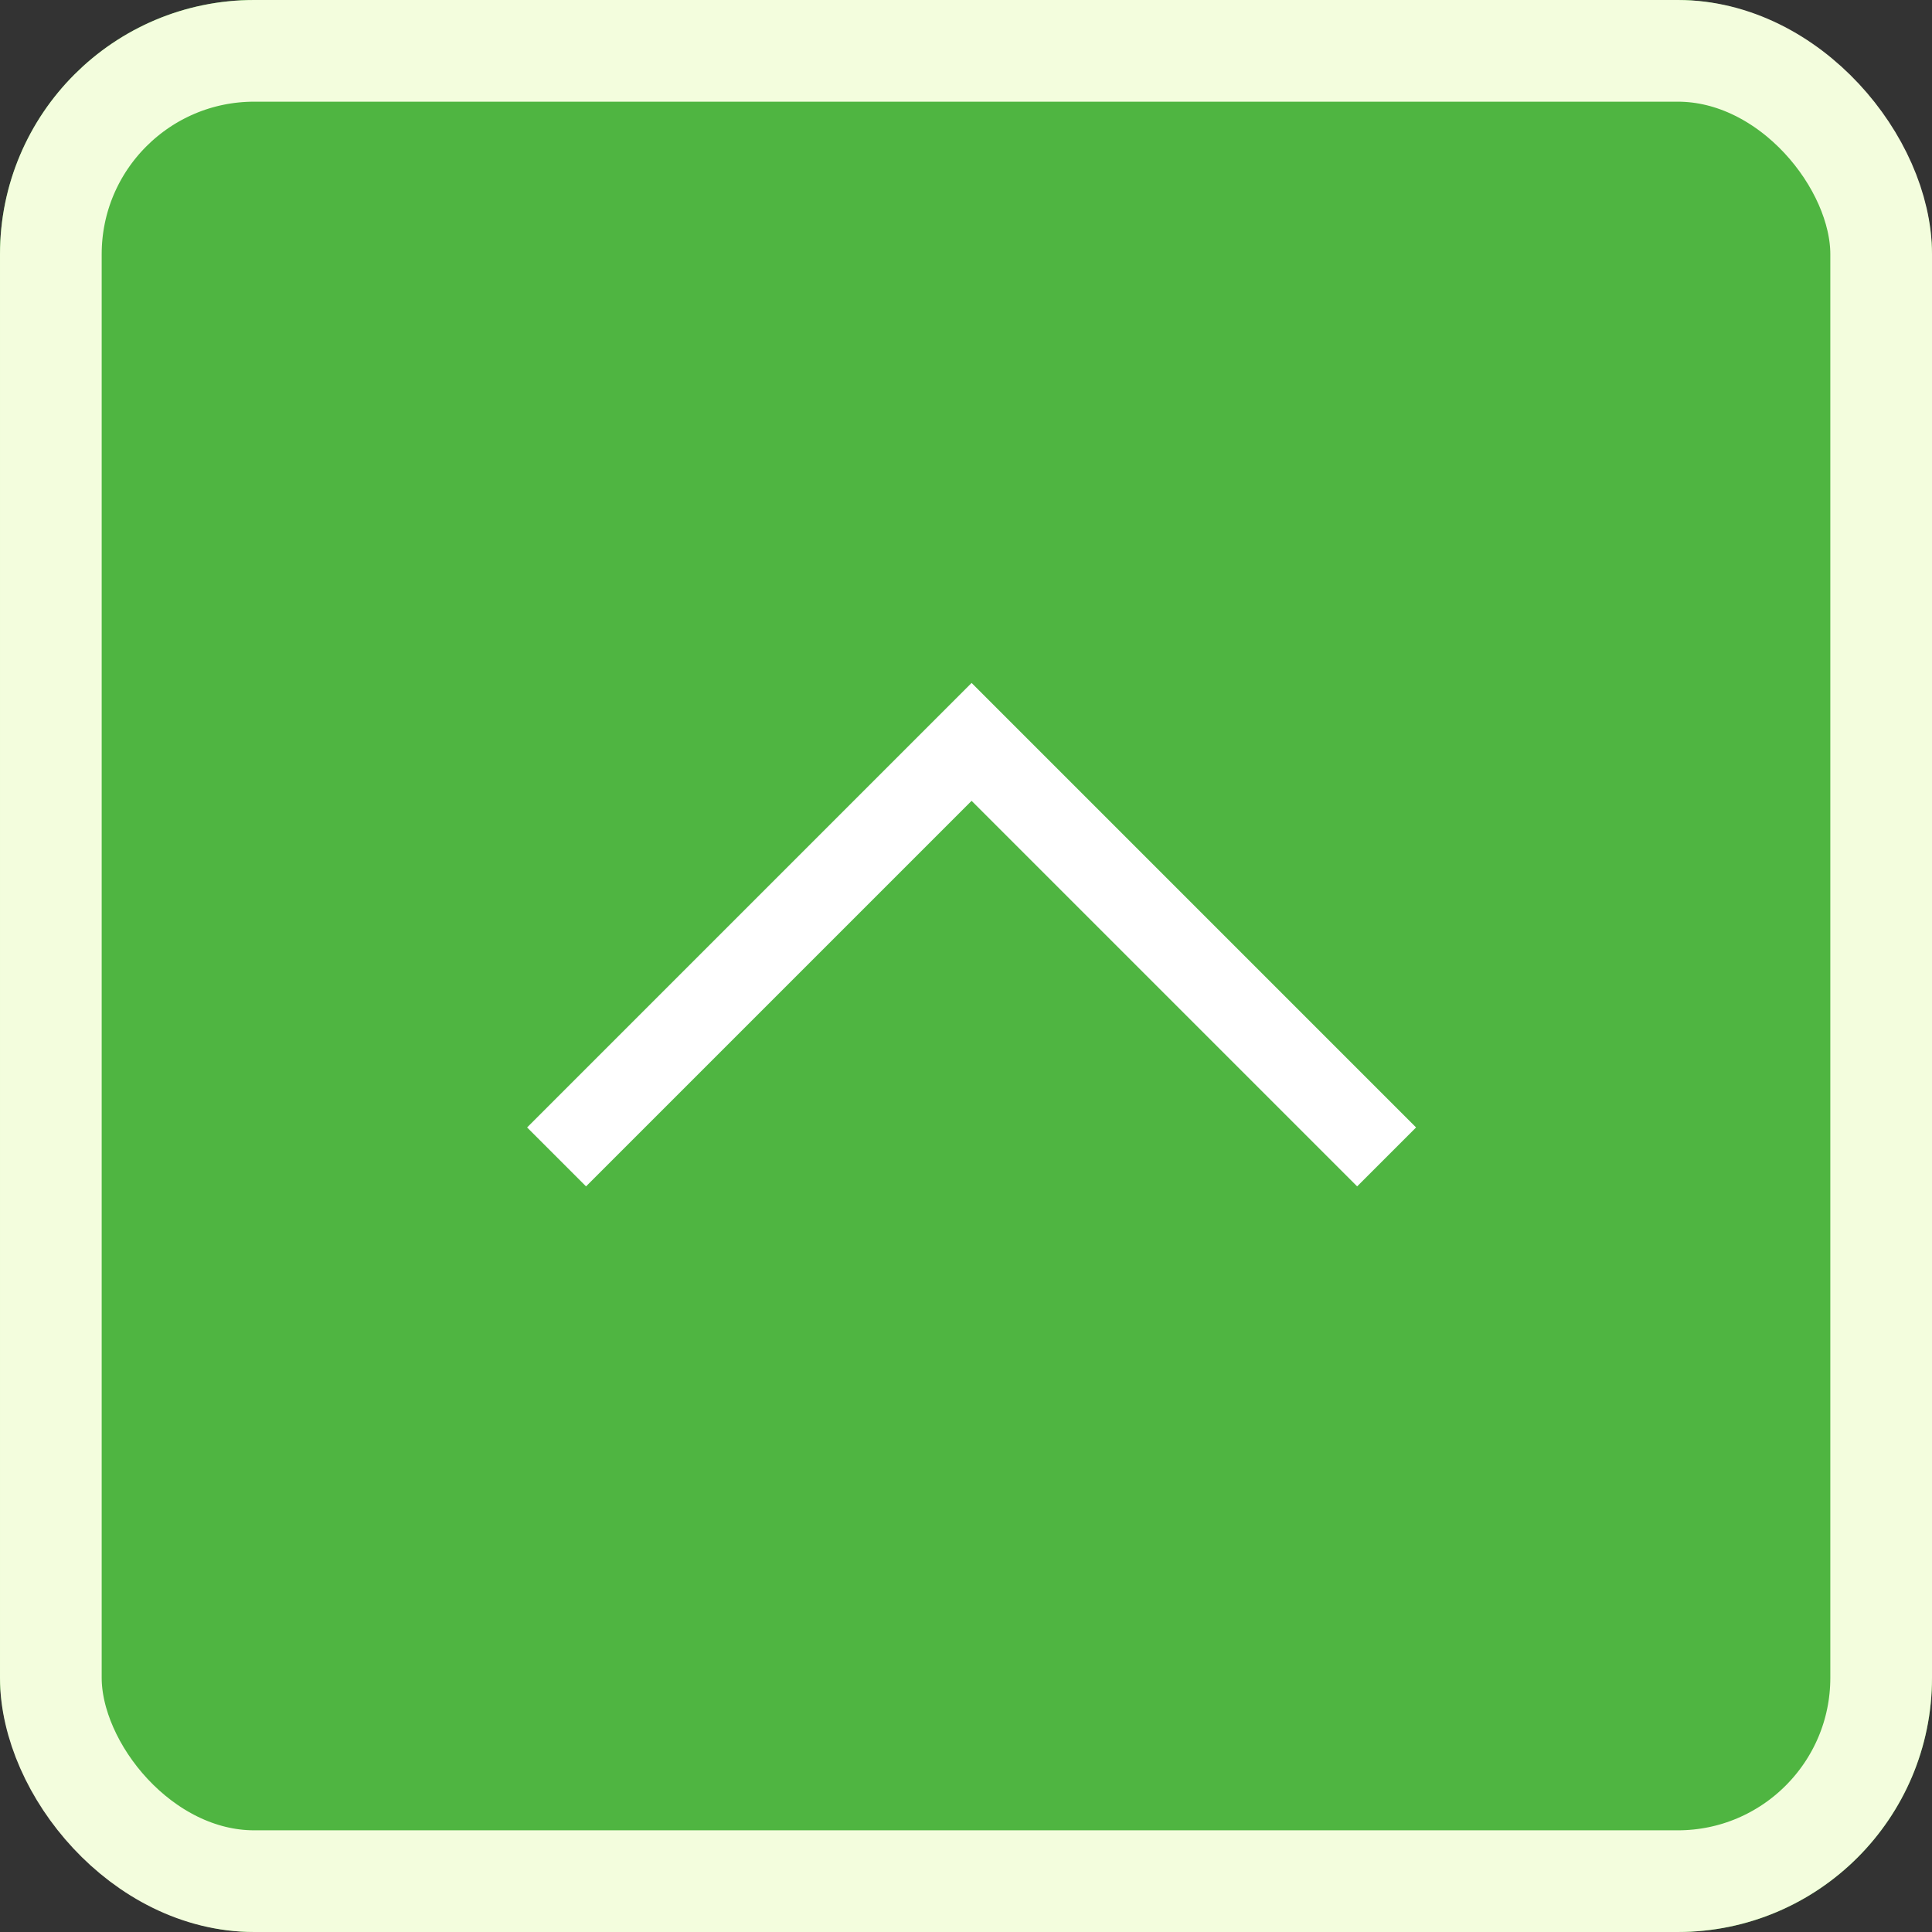
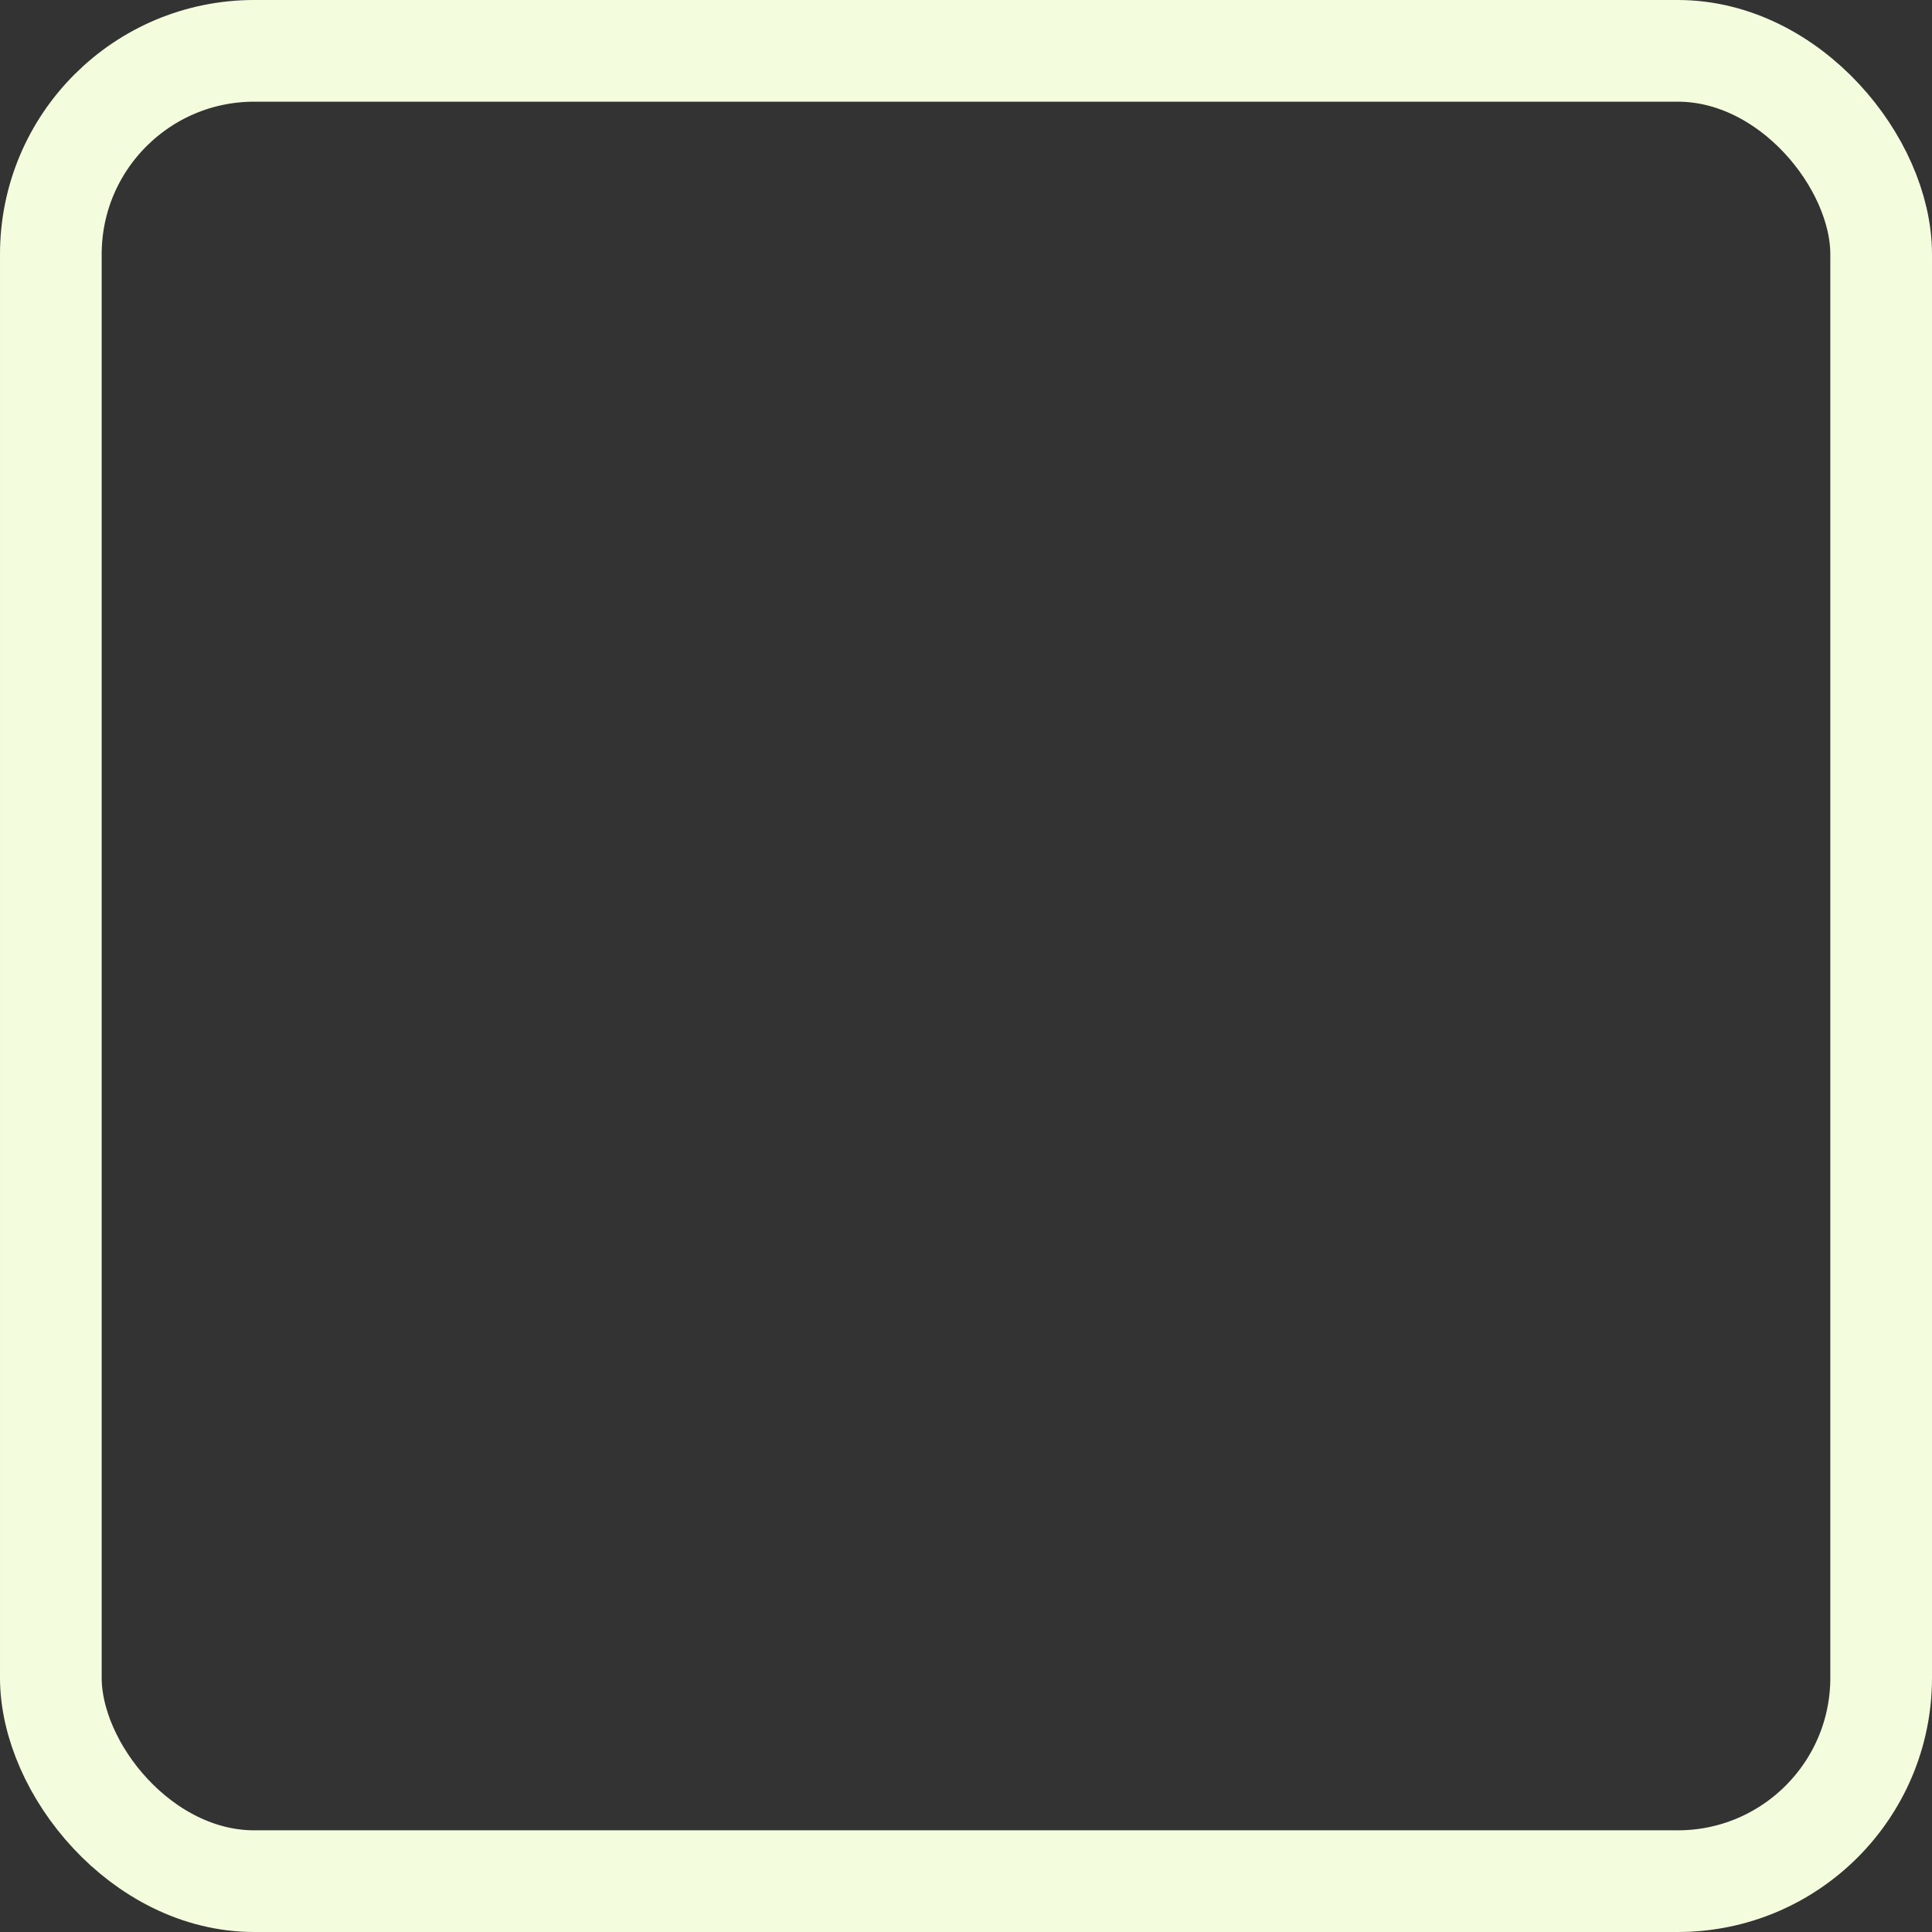
<svg xmlns="http://www.w3.org/2000/svg" width="76" height="76" viewBox="0 0 76 76">
  <rect x="0" y="0" width="76" height="76" fill="#333333" stroke="none" />
  <g id="グループ_138" data-name="グループ 138" transform="translate(-664 -9528)">
    <g id="グループ_137" data-name="グループ 137" transform="translate(-668.56 4344.44)">
      <g id="長方形_334" data-name="長方形 334" transform="translate(1332.56 5183.56)" fill="#4fb541" stroke="#f3fddd" stroke-width="4">
-         <rect width="76" height="76" rx="10" stroke="none" />
        <rect x="2" y="2" width="72" height="72" rx="8" fill="none" />
      </g>
-       <path id="パス_137" data-name="パス 137" d="M633.858,4779.009l15.167,15.167,2.318-2.318-17.485-17.486-17.485,17.486,2.318,2.318Z" transform="translate(736.922 436.053)" fill="#fff" />
    </g>
  </g>
</svg>